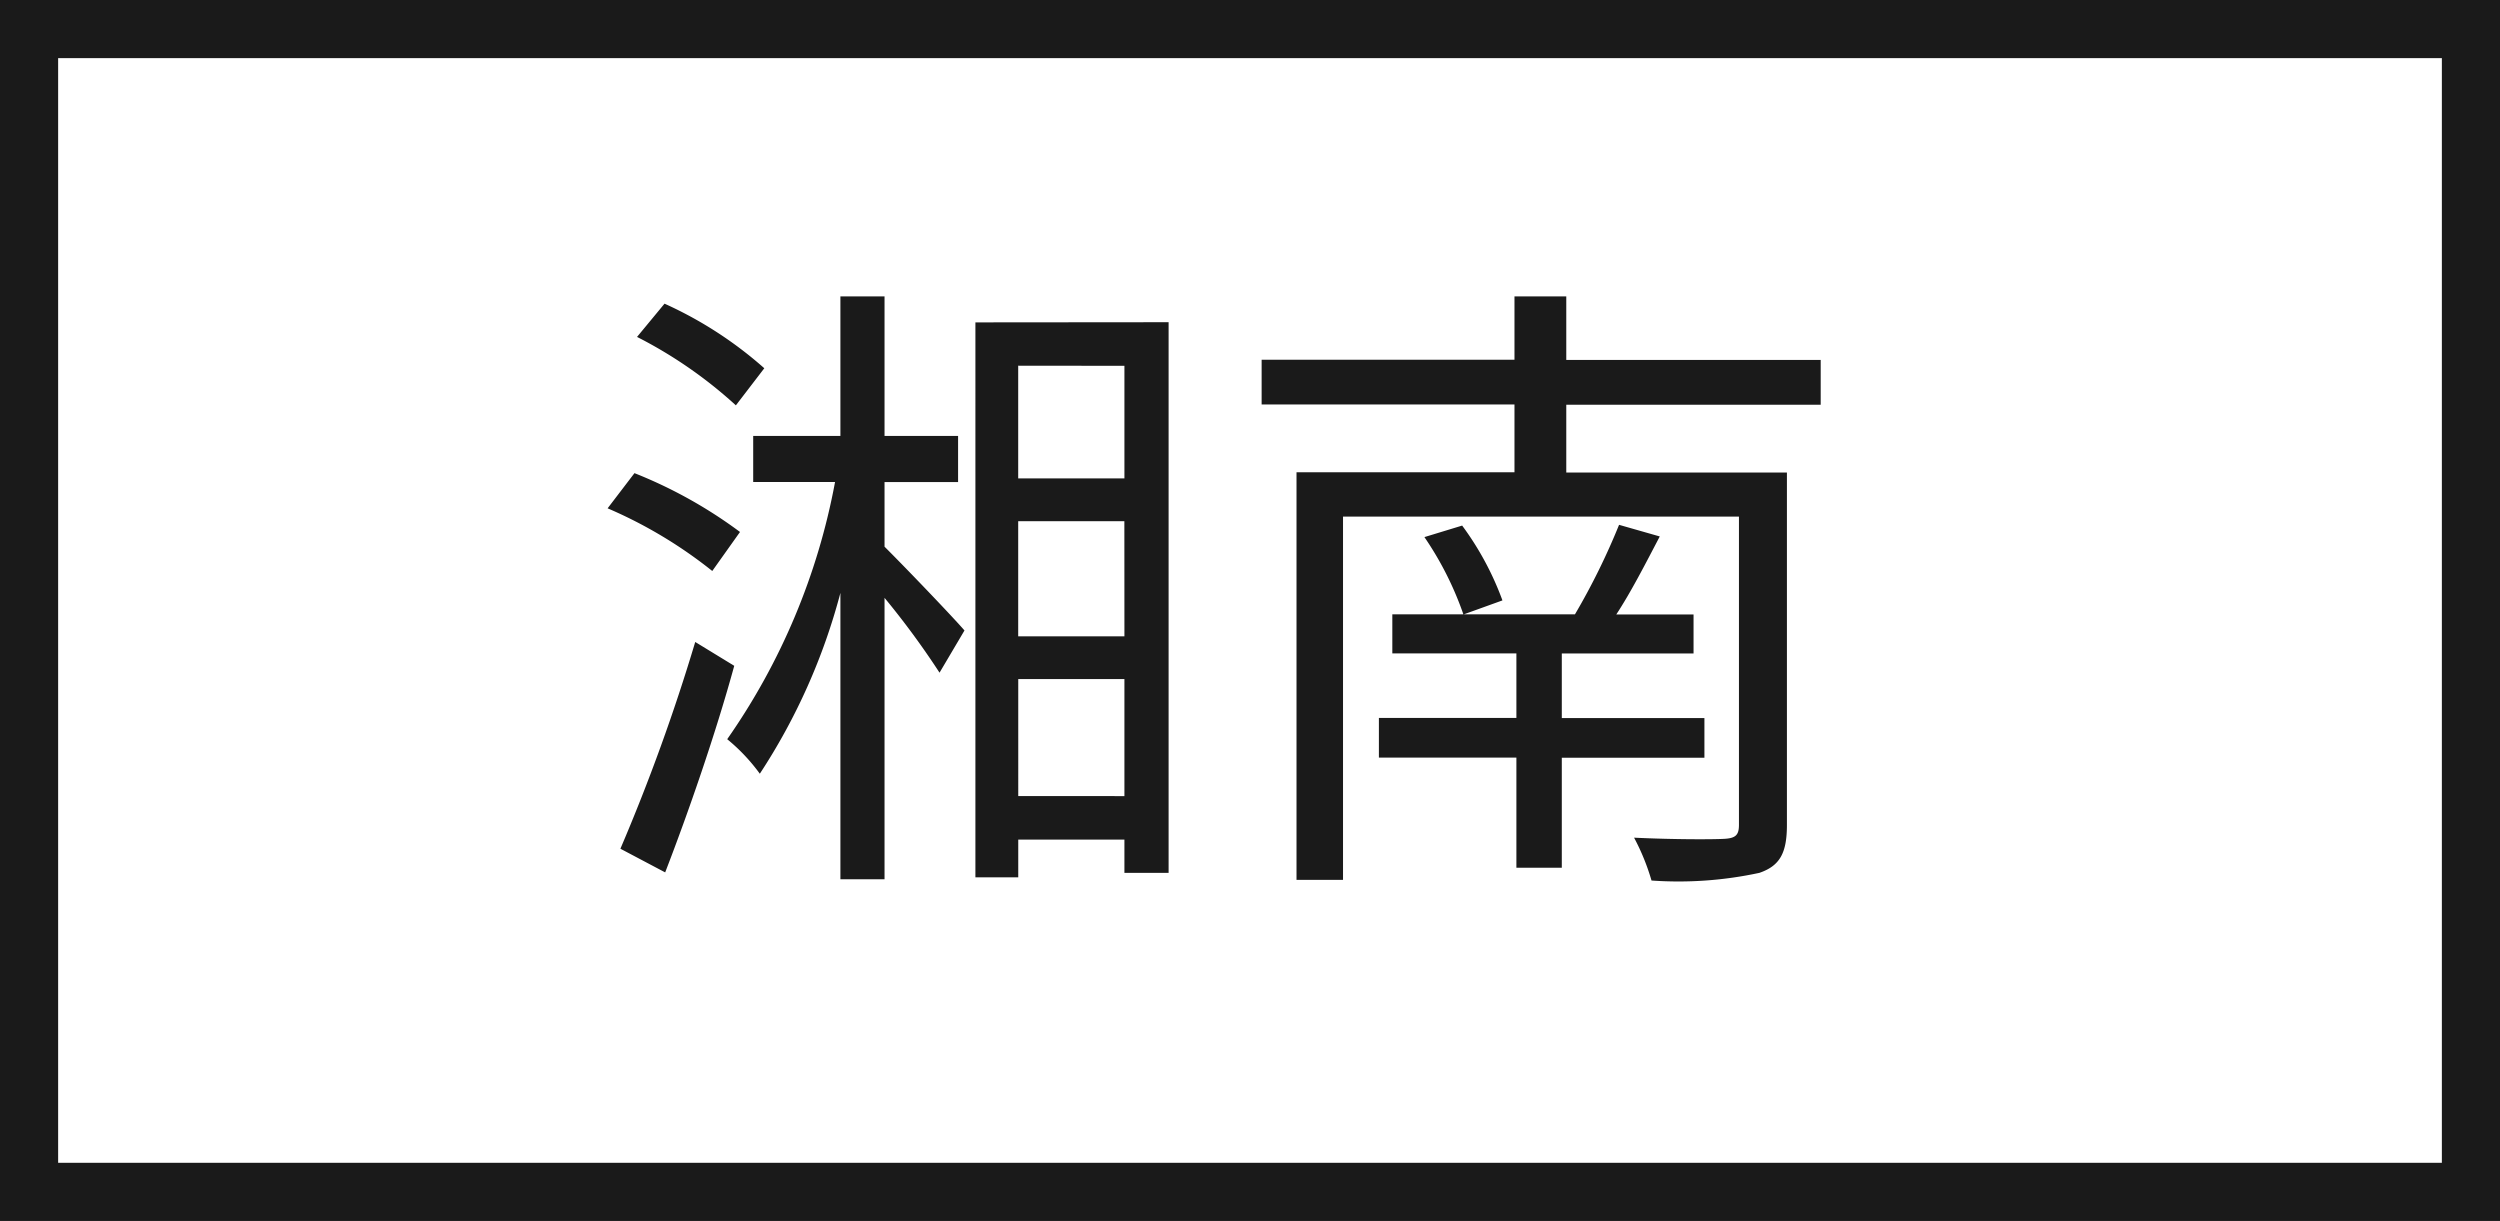
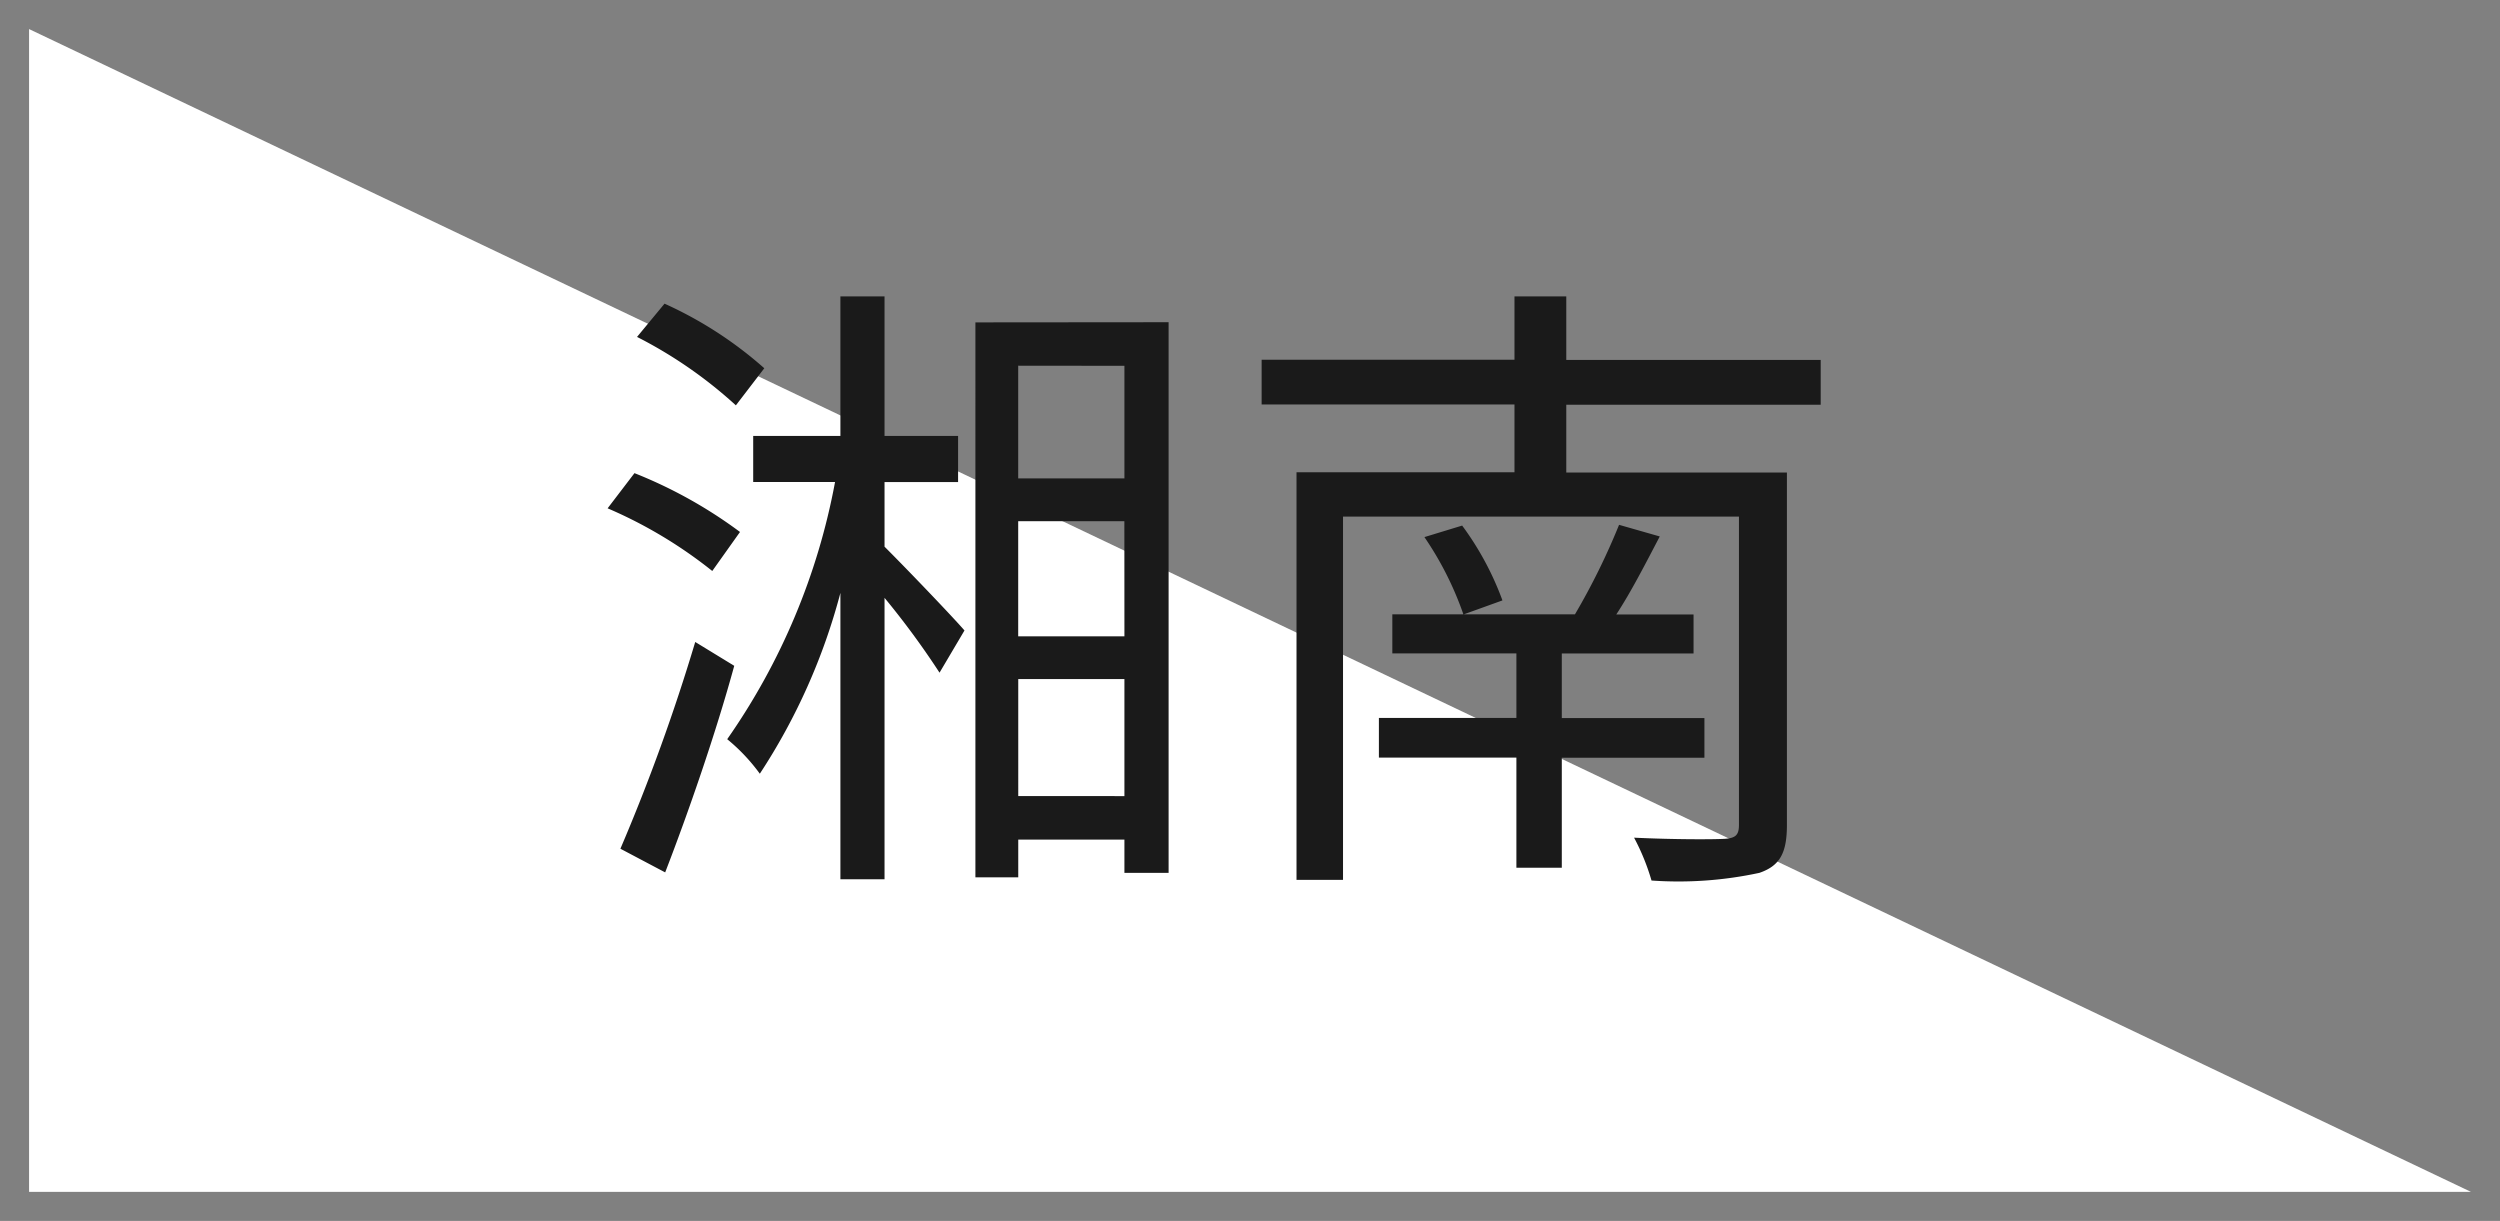
<svg xmlns="http://www.w3.org/2000/svg" width="43" height="21" viewBox="0 0 43 21">
  <rect x="0" y="0" width="43" height="21" fill="#808080" stroke="none" />
  <g id="グループ_4909" data-name="グループ 4909" transform="translate(-253 -459)">
    <g id="パス_6063" data-name="パス 6063" transform="translate(253 459)" fill="#fff">
-       <path d="M 42.5 20.5 L 0.5 20.5 L 0.5 0.5 L 42.5 0.5 L 42.5 20.5 Z" stroke="none" />
-       <path d="M 1 1 L 1 20 L 42 20 L 42 1 L 1 1 M 0 0 L 43 0 L 43 21 L 0 21 L 0 0 Z" stroke="none" fill="#1a1a1a" />
+       <path d="M 42.5 20.5 L 0.5 20.5 L 0.5 0.5 L 42.5 20.5 Z" stroke="none" />
    </g>
    <path id="パス_6064" data-name="パス 6064" d="M-7.854-7.964A6.8,6.8,0,0,0-9.57-9.075l-.473.572a7.683,7.683,0,0,1,1.7,1.177Zm-.418,2.816A7.956,7.956,0,0,0-10.087-6.16l-.462.605a7.812,7.812,0,0,1,1.8,1.078Zm-.77,1.892A33.505,33.505,0,0,1-10.329.3l.77.407c.4-1.034.869-2.387,1.188-3.553Zm3.256-2.75h1.265V-6.8H-5.786V-9.2h-.759v2.4h-1.5v.792h1.408A11.321,11.321,0,0,1-8.492-1.584a3.2,3.2,0,0,1,.561.594A10.571,10.571,0,0,0-6.545-4.1V.825h.759v-4.84A14.138,14.138,0,0,1-4.84-2.728l.429-.726C-4.6-3.674-5.39-4.5-5.786-4.895Zm2.3,5.4V-2.618h1.826V-.605Zm1.826-7.4v1.936H-3.487V-8.008Zm0,4.653H-3.487v-1.98h1.826Zm-2.563-5.4V.792h.737V.143h1.826V.715H-.9V-8.756ZM3.5-5.06a5.6,5.6,0,0,1,.671,1.331l.671-.242a5.121,5.121,0,0,0-.693-1.287ZM8.316-1.265v-.682H5.863V-3.058H8.129v-.671H6.8c.253-.385.506-.88.748-1.342l-.7-.2a11.739,11.739,0,0,1-.759,1.54H2.948v.671H5.082v1.111H2.717v.682H5.082V.627h.781V-1.265Zm2-6.072v-.77H5.94V-9.2H5.049v1.089H.7v.77H5.049v1.166H1.3V.836h.8V-5.412H8.91v5.3c0,.176-.055.231-.253.242S7.8.143,7.106.11a3.828,3.828,0,0,1,.3.737A6.586,6.586,0,0,0,9.262.715c.352-.121.473-.341.473-.825V-6.171H5.94V-7.337Z" transform="translate(274 473.298)" fill="#1a1a1a" />
  </g>
</svg>